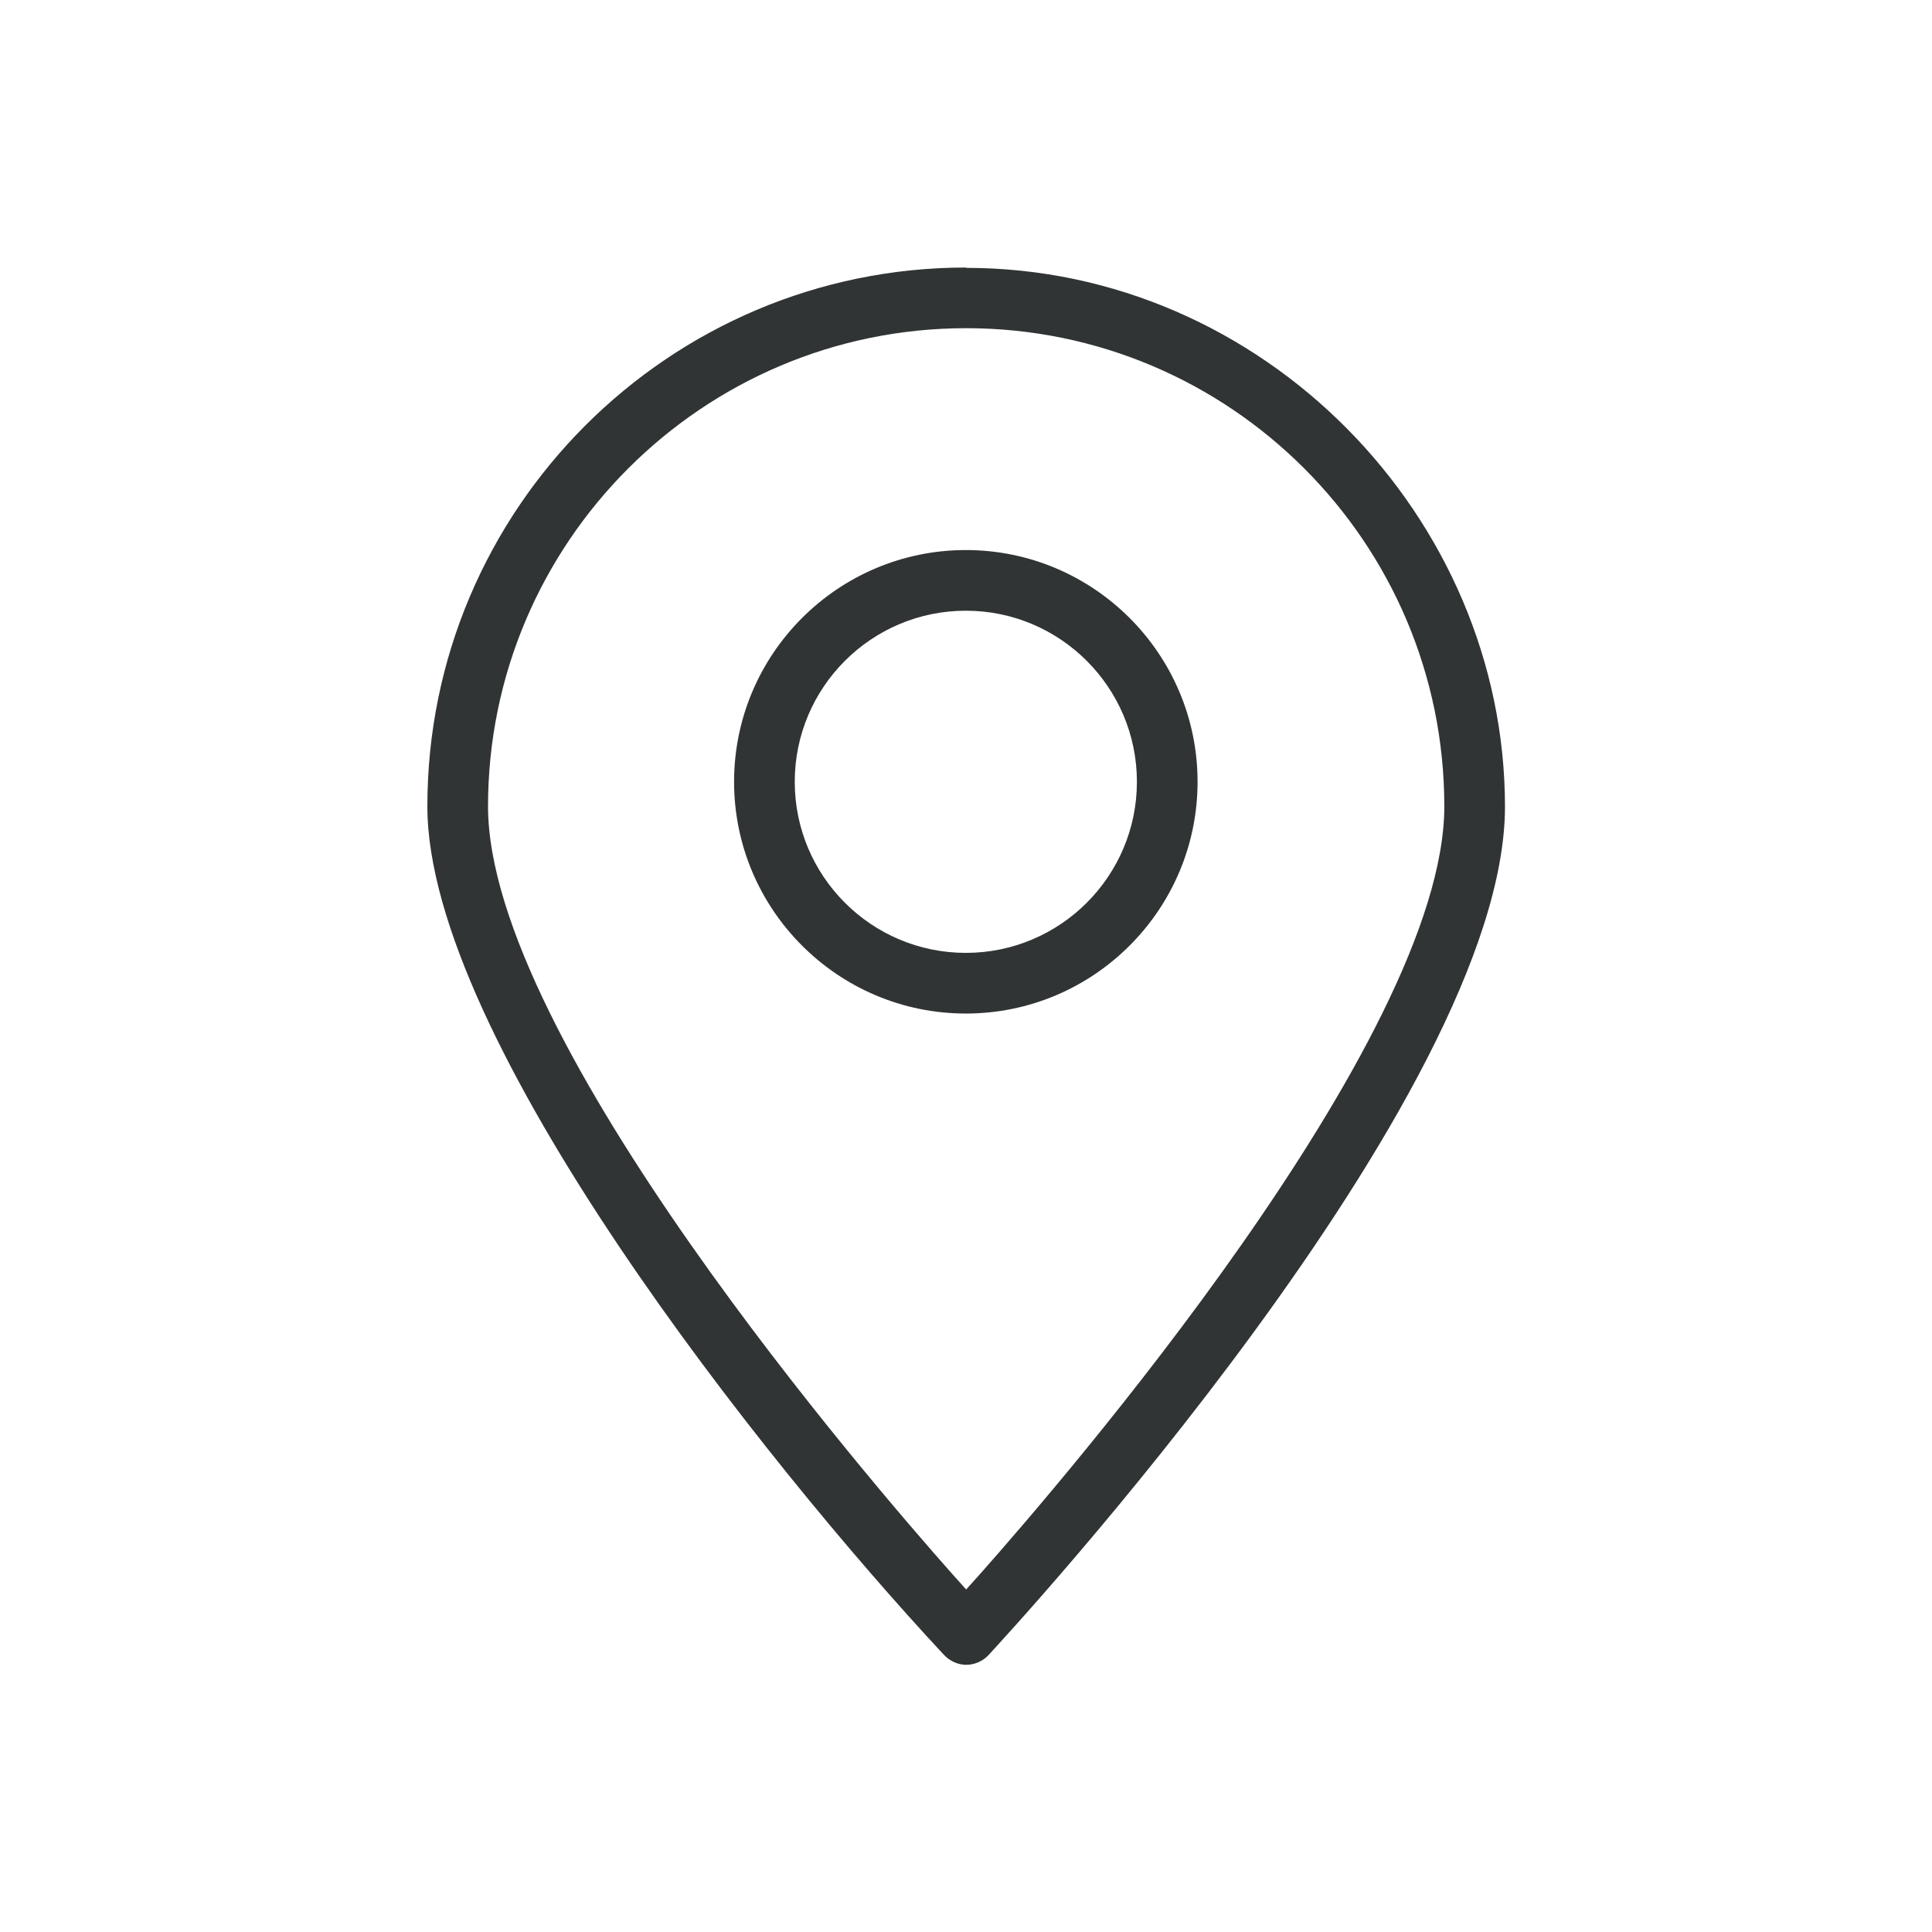
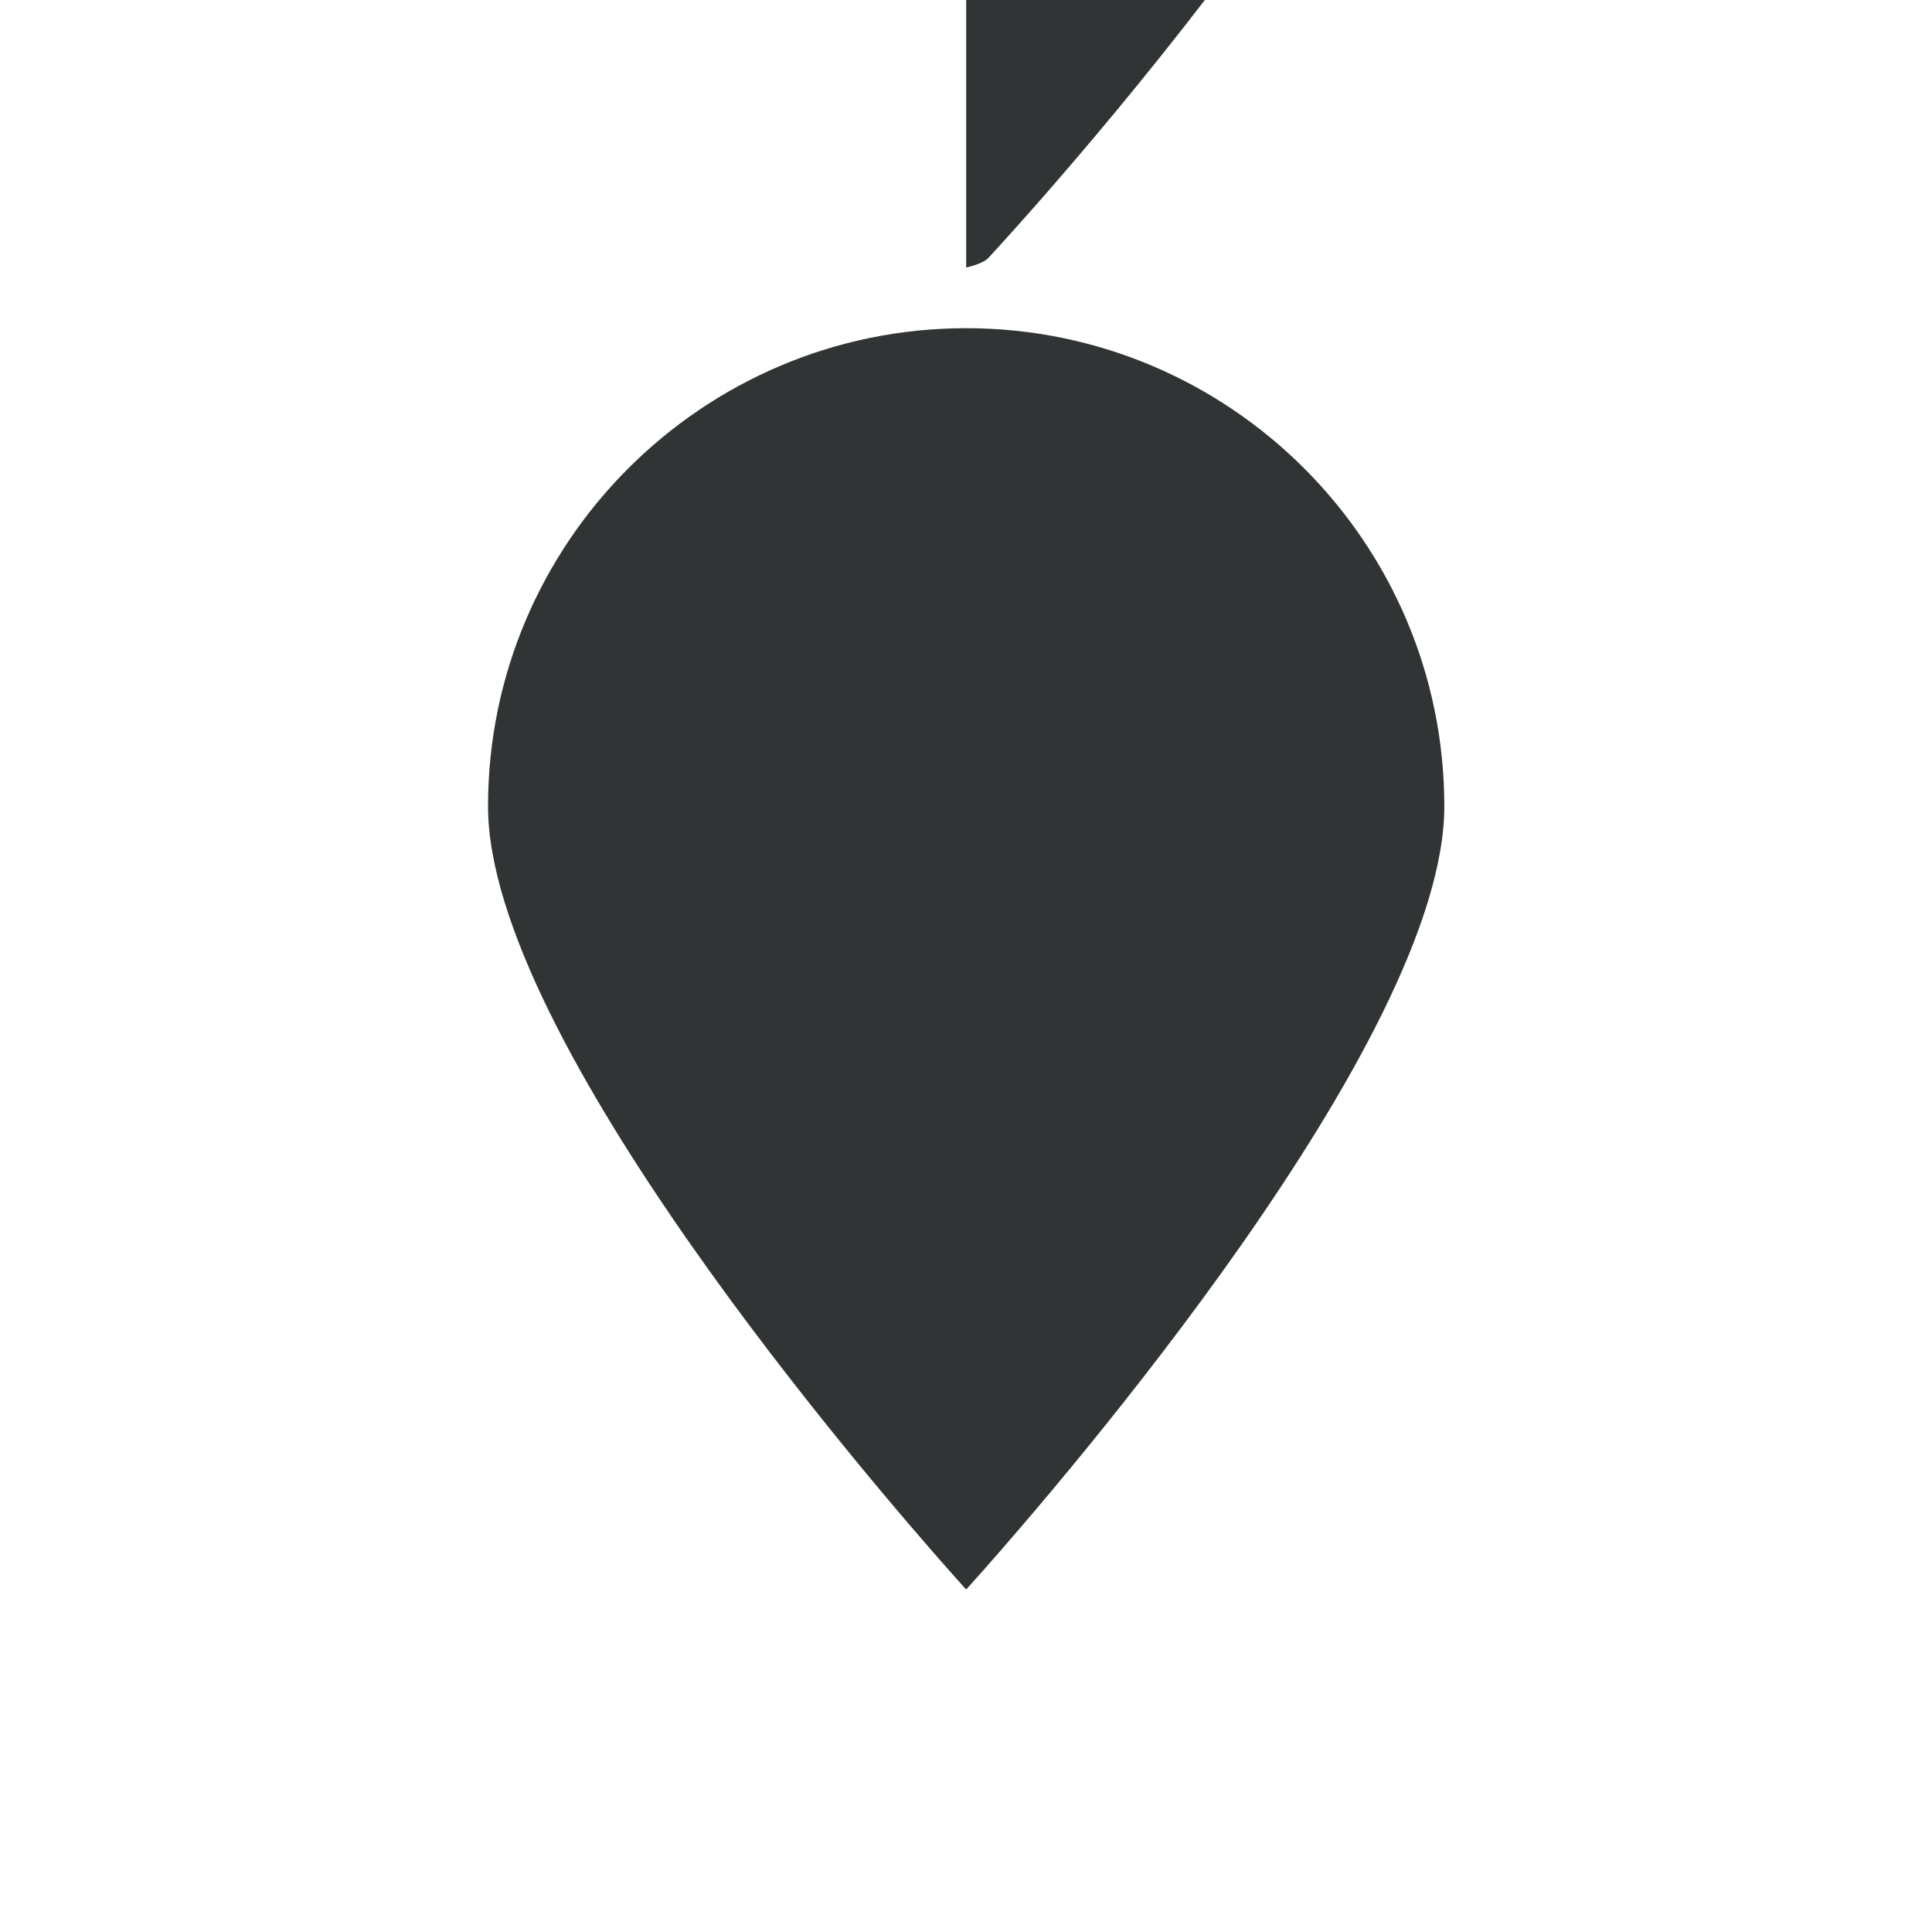
<svg xmlns="http://www.w3.org/2000/svg" id="Layer_1" data-name="Layer 1" viewBox="0 0 56.69 56.69">
  <defs>
    <style>
      .cls-1 {
        fill: #303434;
      }
    </style>
  </defs>
-   <path class="cls-1" d="M28.35,7.85c-8.72,0-15.81,7.09-15.81,15.81,0,6.81,9.91,19.27,15.16,24.9,.17,.18,.41,.29,.65,.29s.48-.1,.65-.28c.62-.67,15.16-16.4,15.16-24.9s-7.09-15.81-15.81-15.81Zm.43,38.31l-.43,.48-.43-.48c-2.27-2.56-13.6-15.65-13.6-22.5,0-7.73,6.29-14.03,14.03-14.03s14.03,6.29,14.03,14.03c0,6.85-11.33,19.94-13.6,22.5Z" />
-   <path class="cls-1" d="M21.54,22.94c0,3.75,3.05,6.8,6.8,6.8s6.8-3.05,6.8-6.8-3.05-6.8-6.8-6.8-6.8,3.05-6.8,6.8Zm6.8-5.02c2.77,0,5.02,2.25,5.02,5.02s-2.25,5.02-5.02,5.02-5.02-2.25-5.02-5.02,2.25-5.02,5.02-5.02Z" />
+   <path class="cls-1" d="M28.35,7.85s.48-.1,.65-.28c.62-.67,15.16-16.4,15.16-24.9s-7.09-15.81-15.81-15.81Zm.43,38.31l-.43,.48-.43-.48c-2.27-2.56-13.6-15.65-13.6-22.5,0-7.73,6.29-14.03,14.03-14.03s14.03,6.29,14.03,14.03c0,6.85-11.33,19.94-13.6,22.5Z" />
</svg>